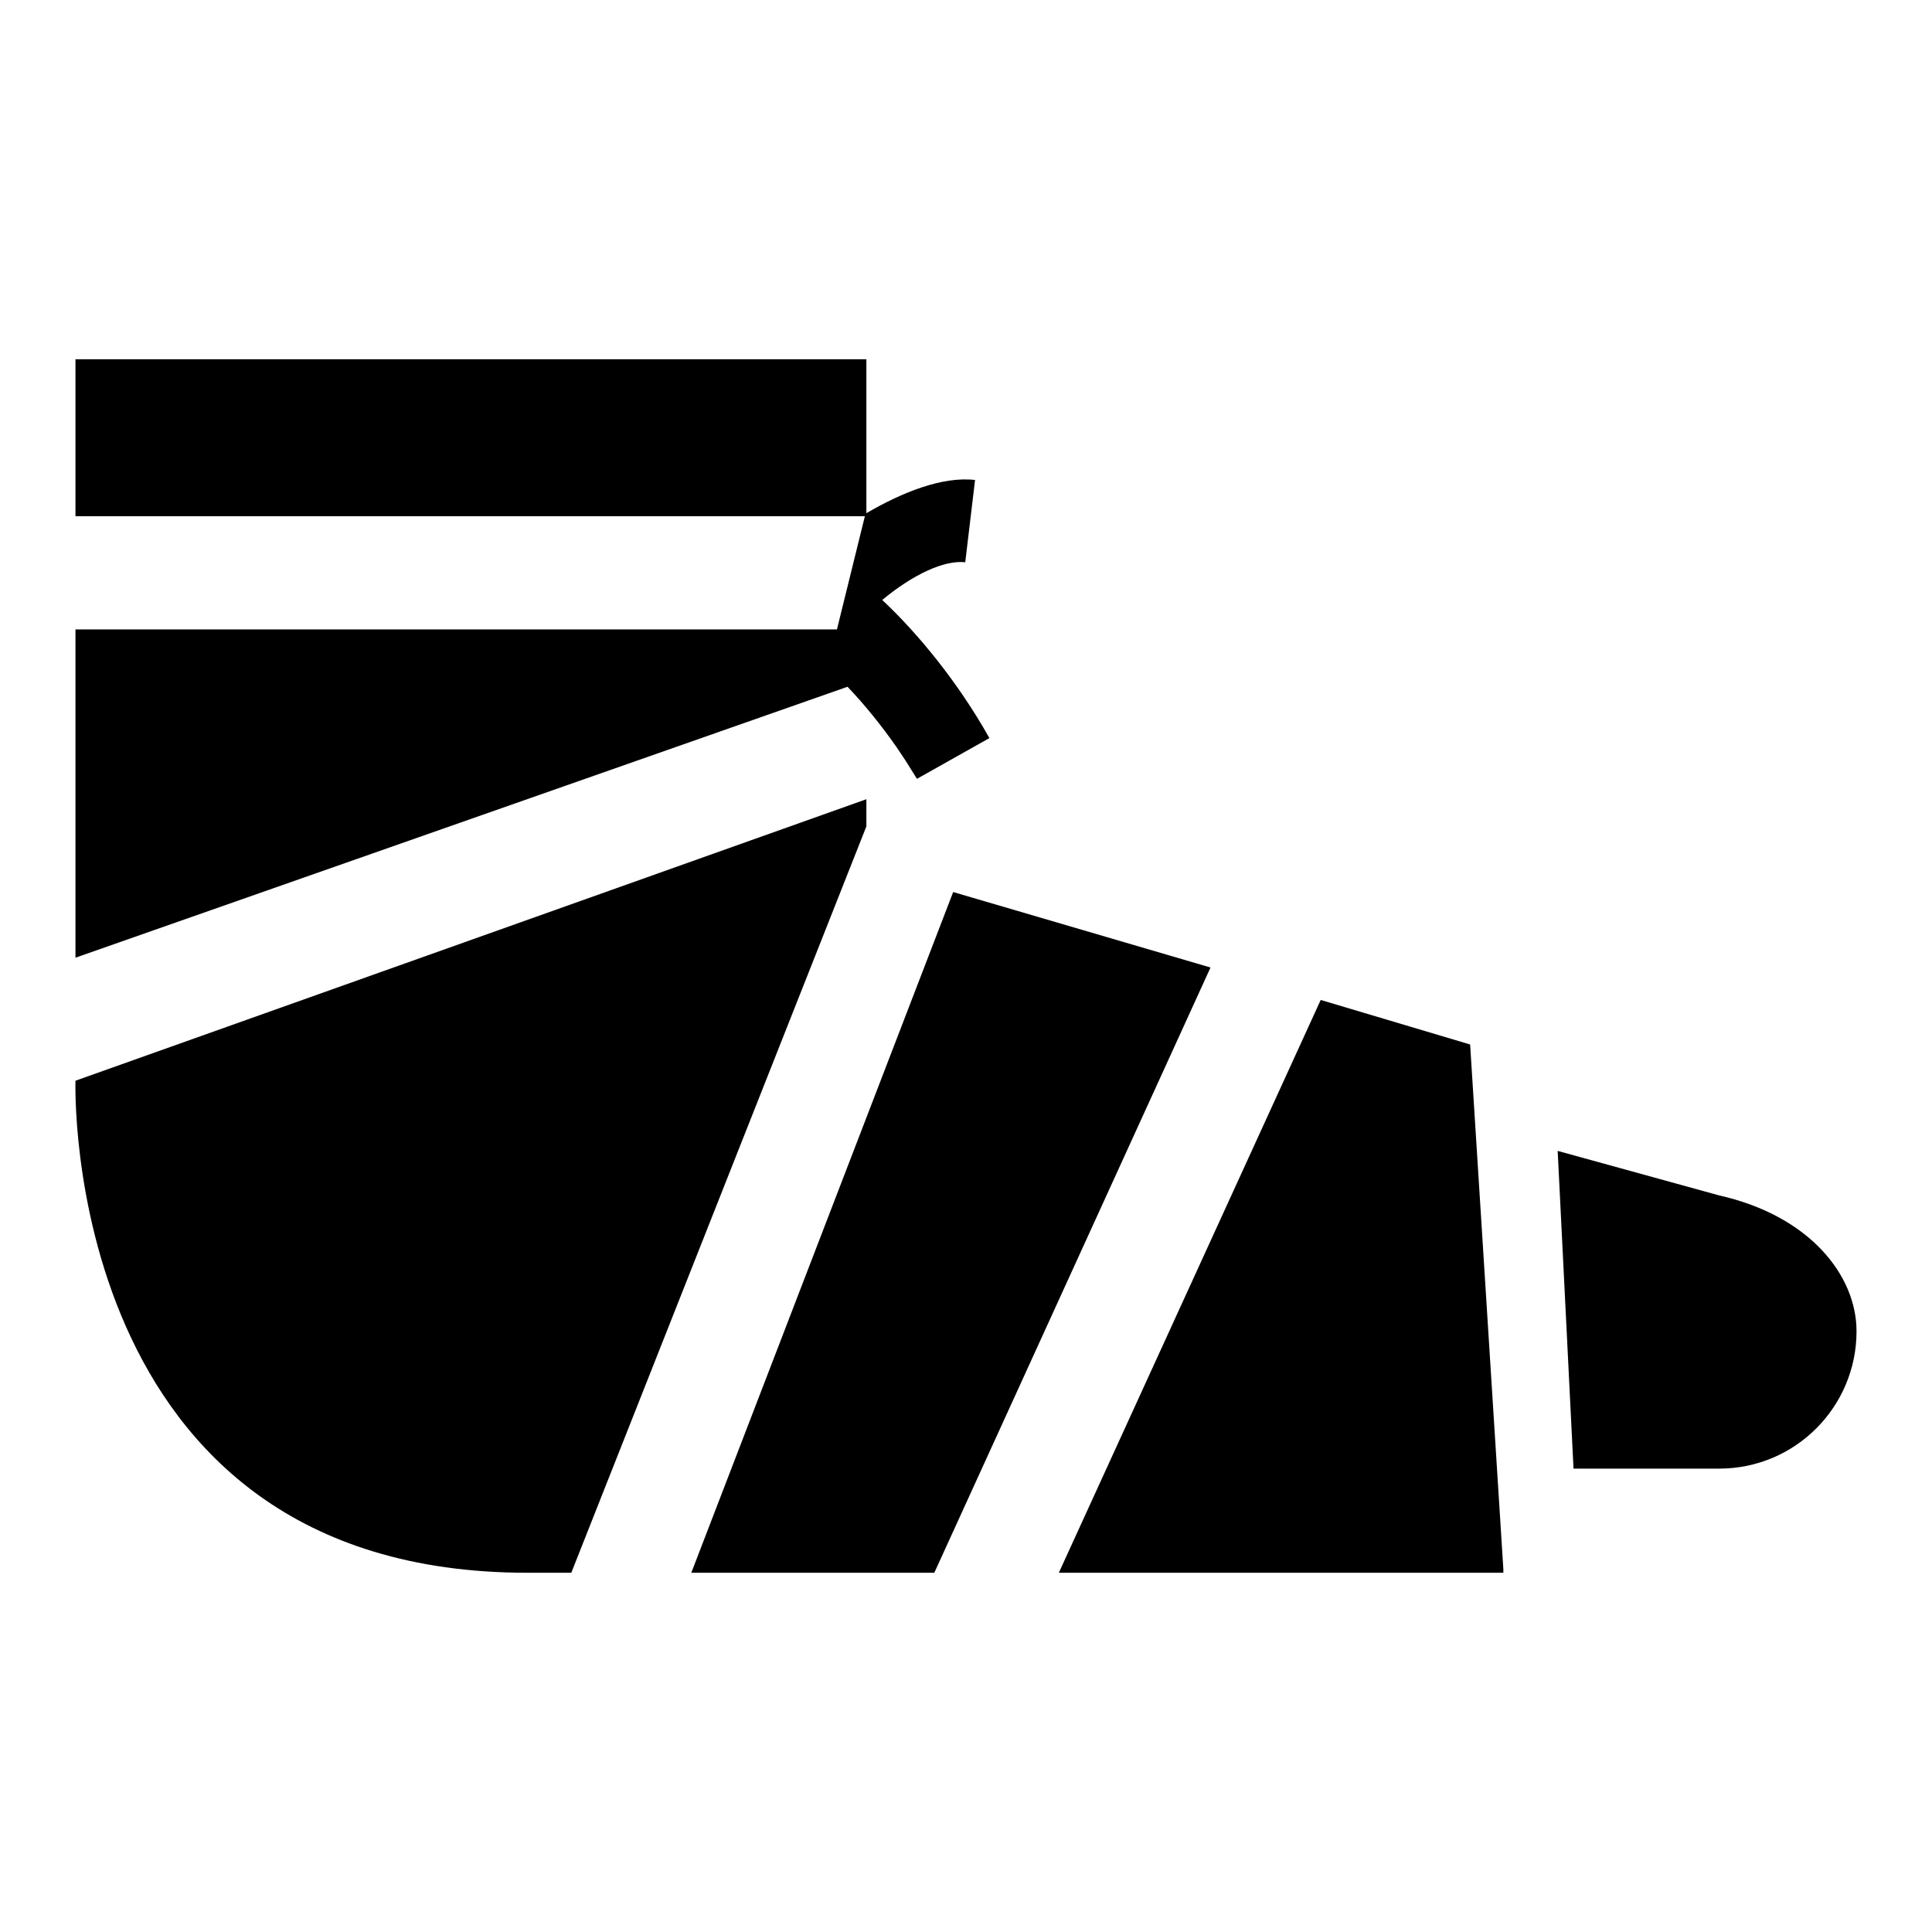
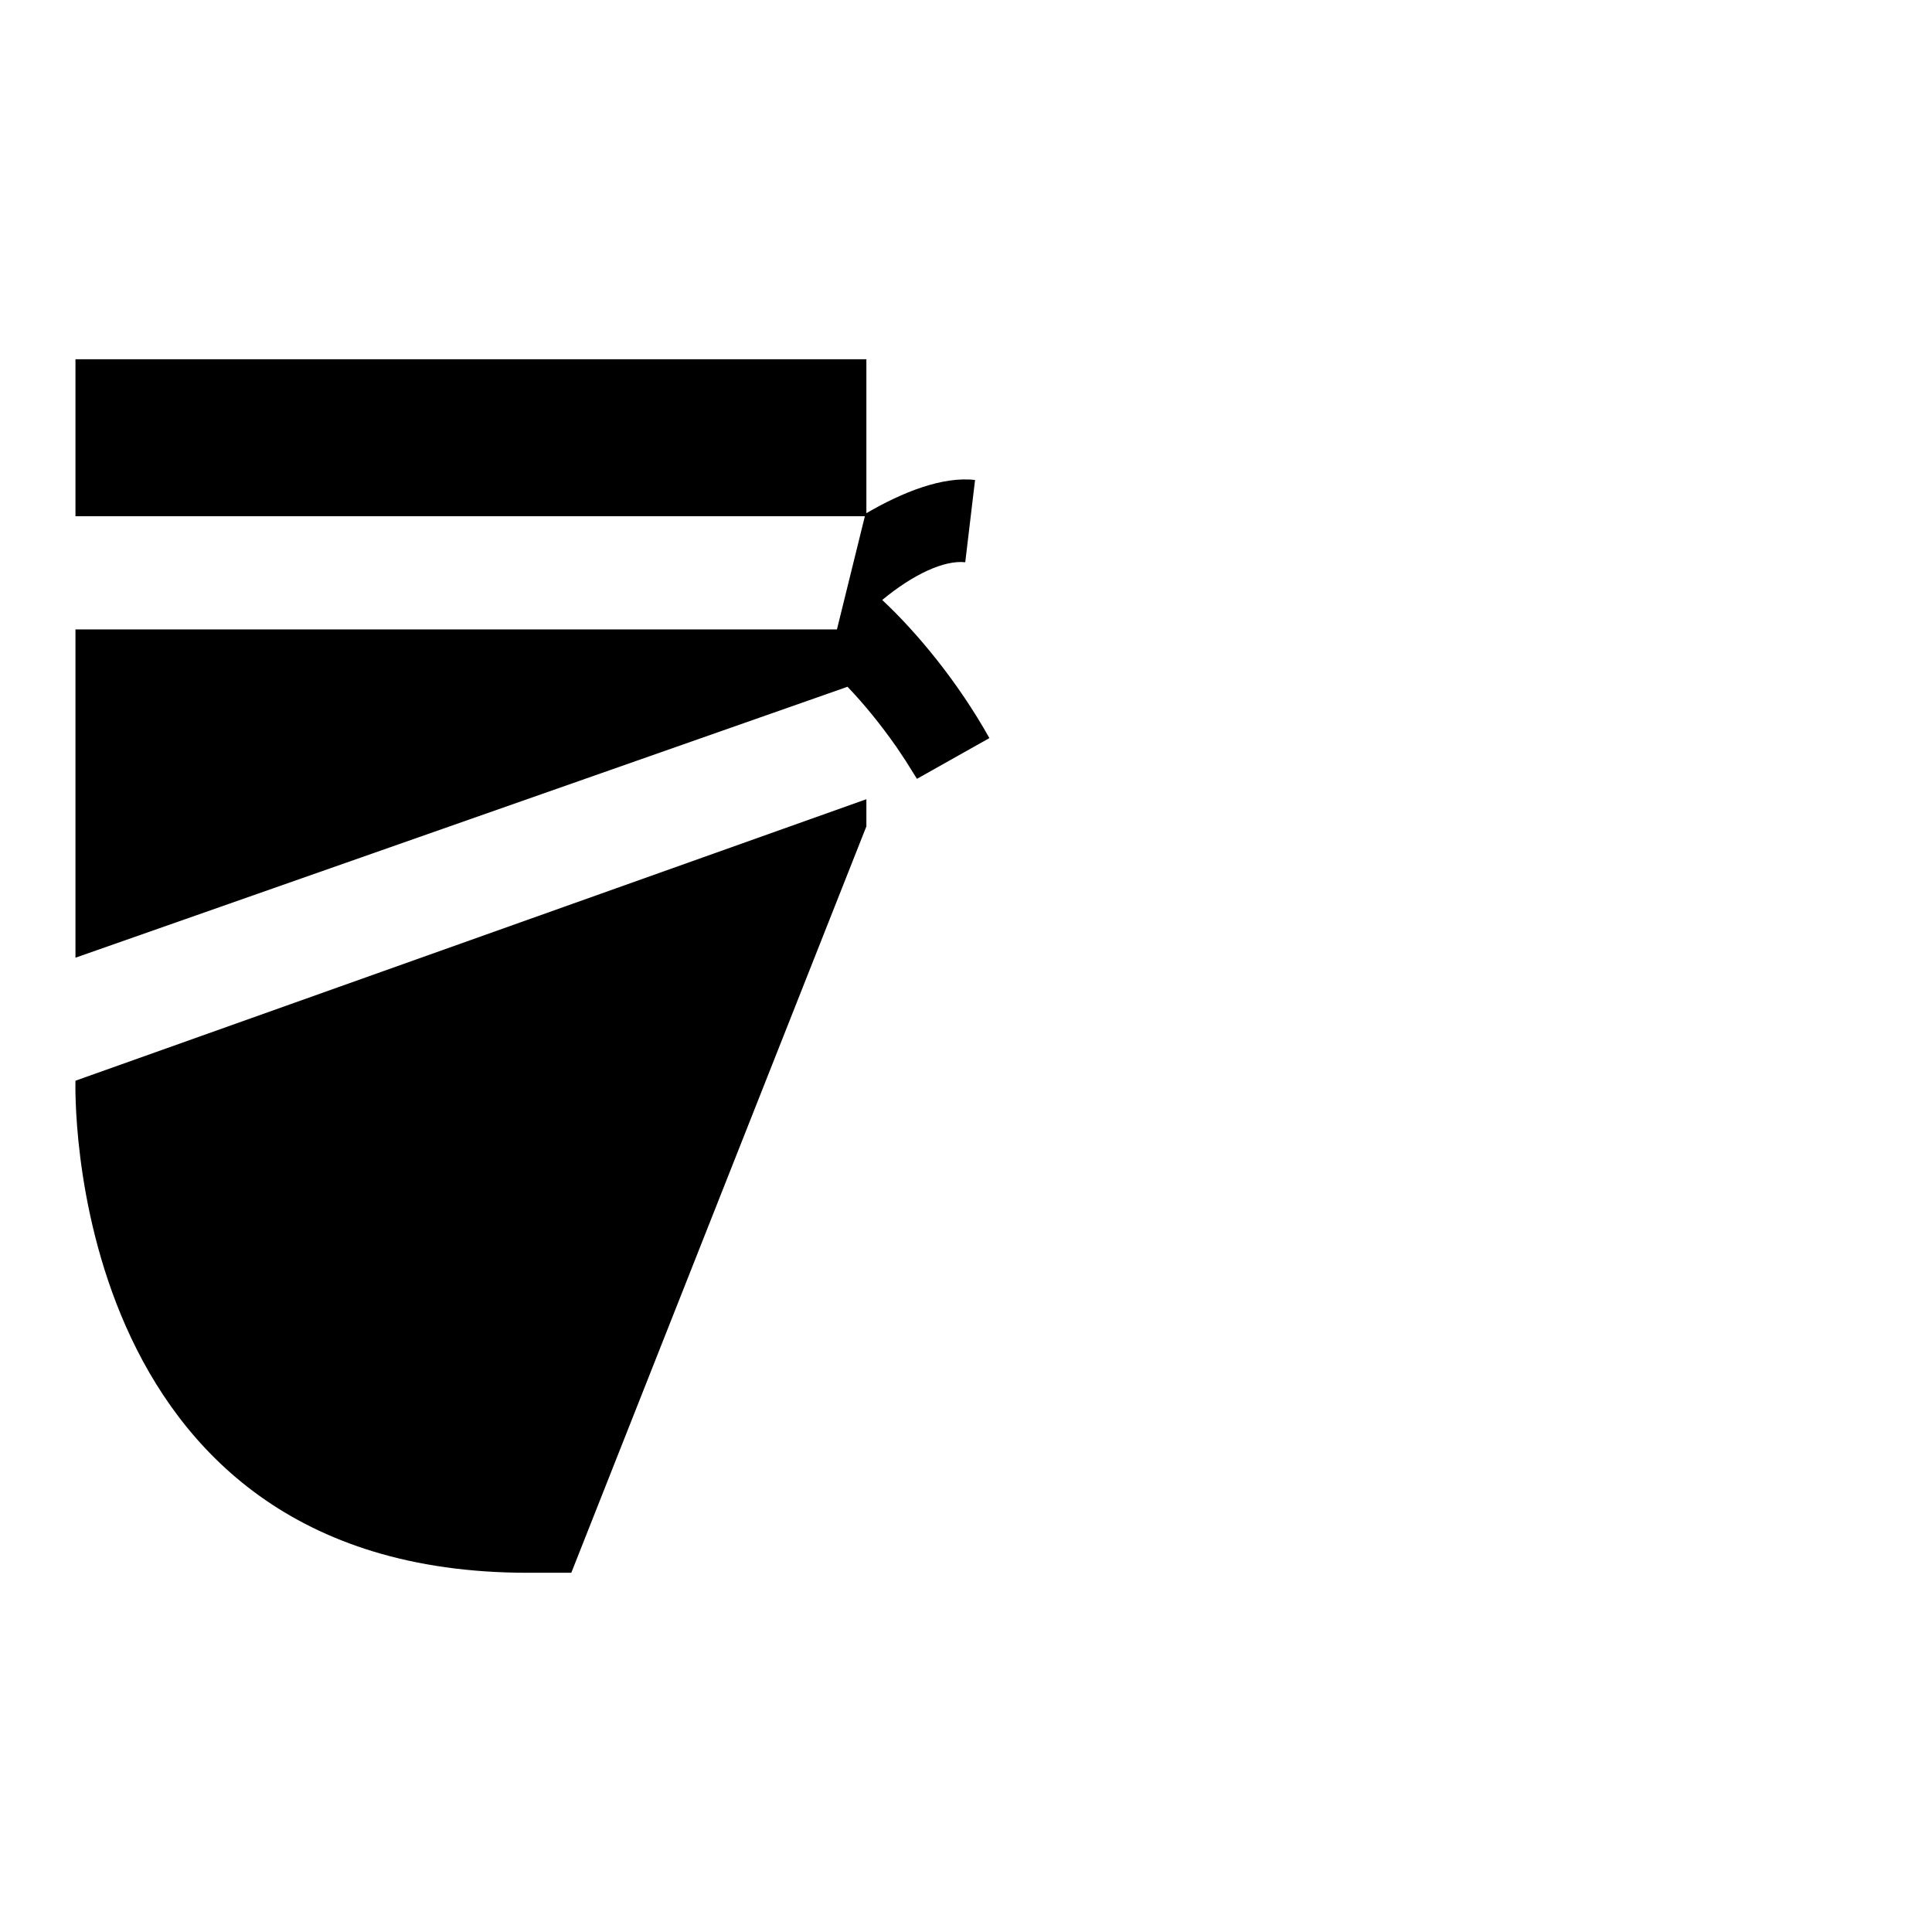
<svg xmlns="http://www.w3.org/2000/svg" version="1.1" x="0px" y="0px" viewBox="0 0 256 256" enable-background="new 0 0 256 256" xml:space="preserve">
  <g>
    <g>
      <g>
        <path fill="#000000" d="M10,143.2l104.8-37.3v3.6l-39.1,98.9c-1.9,0-3.9,0-5.8,0C7.9,208.4,10,143.2,10,143.2z" />
-         <path fill="#000000" d="M194.8 138.4L175 132.5 140.3 208.4 199.2 208.4 199.2 207.9 z" />
-         <path fill="#000000" d="M160.4,128.2l-36.6,80.2c-10.6,0-21.5,0-32.2,0l34.7-90.2L160.4,128.2z" />
-         <path fill="#000000" d="M246,176.4c0,10-8.1,18.2-18.2,18.2h-19.3l-2.1-42.1l21.4,5.9C239.8,161.1,246,169,246,176.4z" />
        <path fill="#000000" d="M116.9,79.5c4.1-3.4,8.2-5.3,11-5l1.3-10.9c-4.3-0.5-9.6,1.6-14.4,4.4V47.6H10v20.8h104.6l-3.7,15H10v18.2v25.3l102.3-35.9c2.2,2.3,4.4,5,6.5,8l1.2,1.8c0.5,0.8,1,1.6,1.5,2.4l9.6-5.4C126.9,90.3,121.5,83.8,116.9,79.5z" />
      </g>
    </g>
  </g>
</svg>